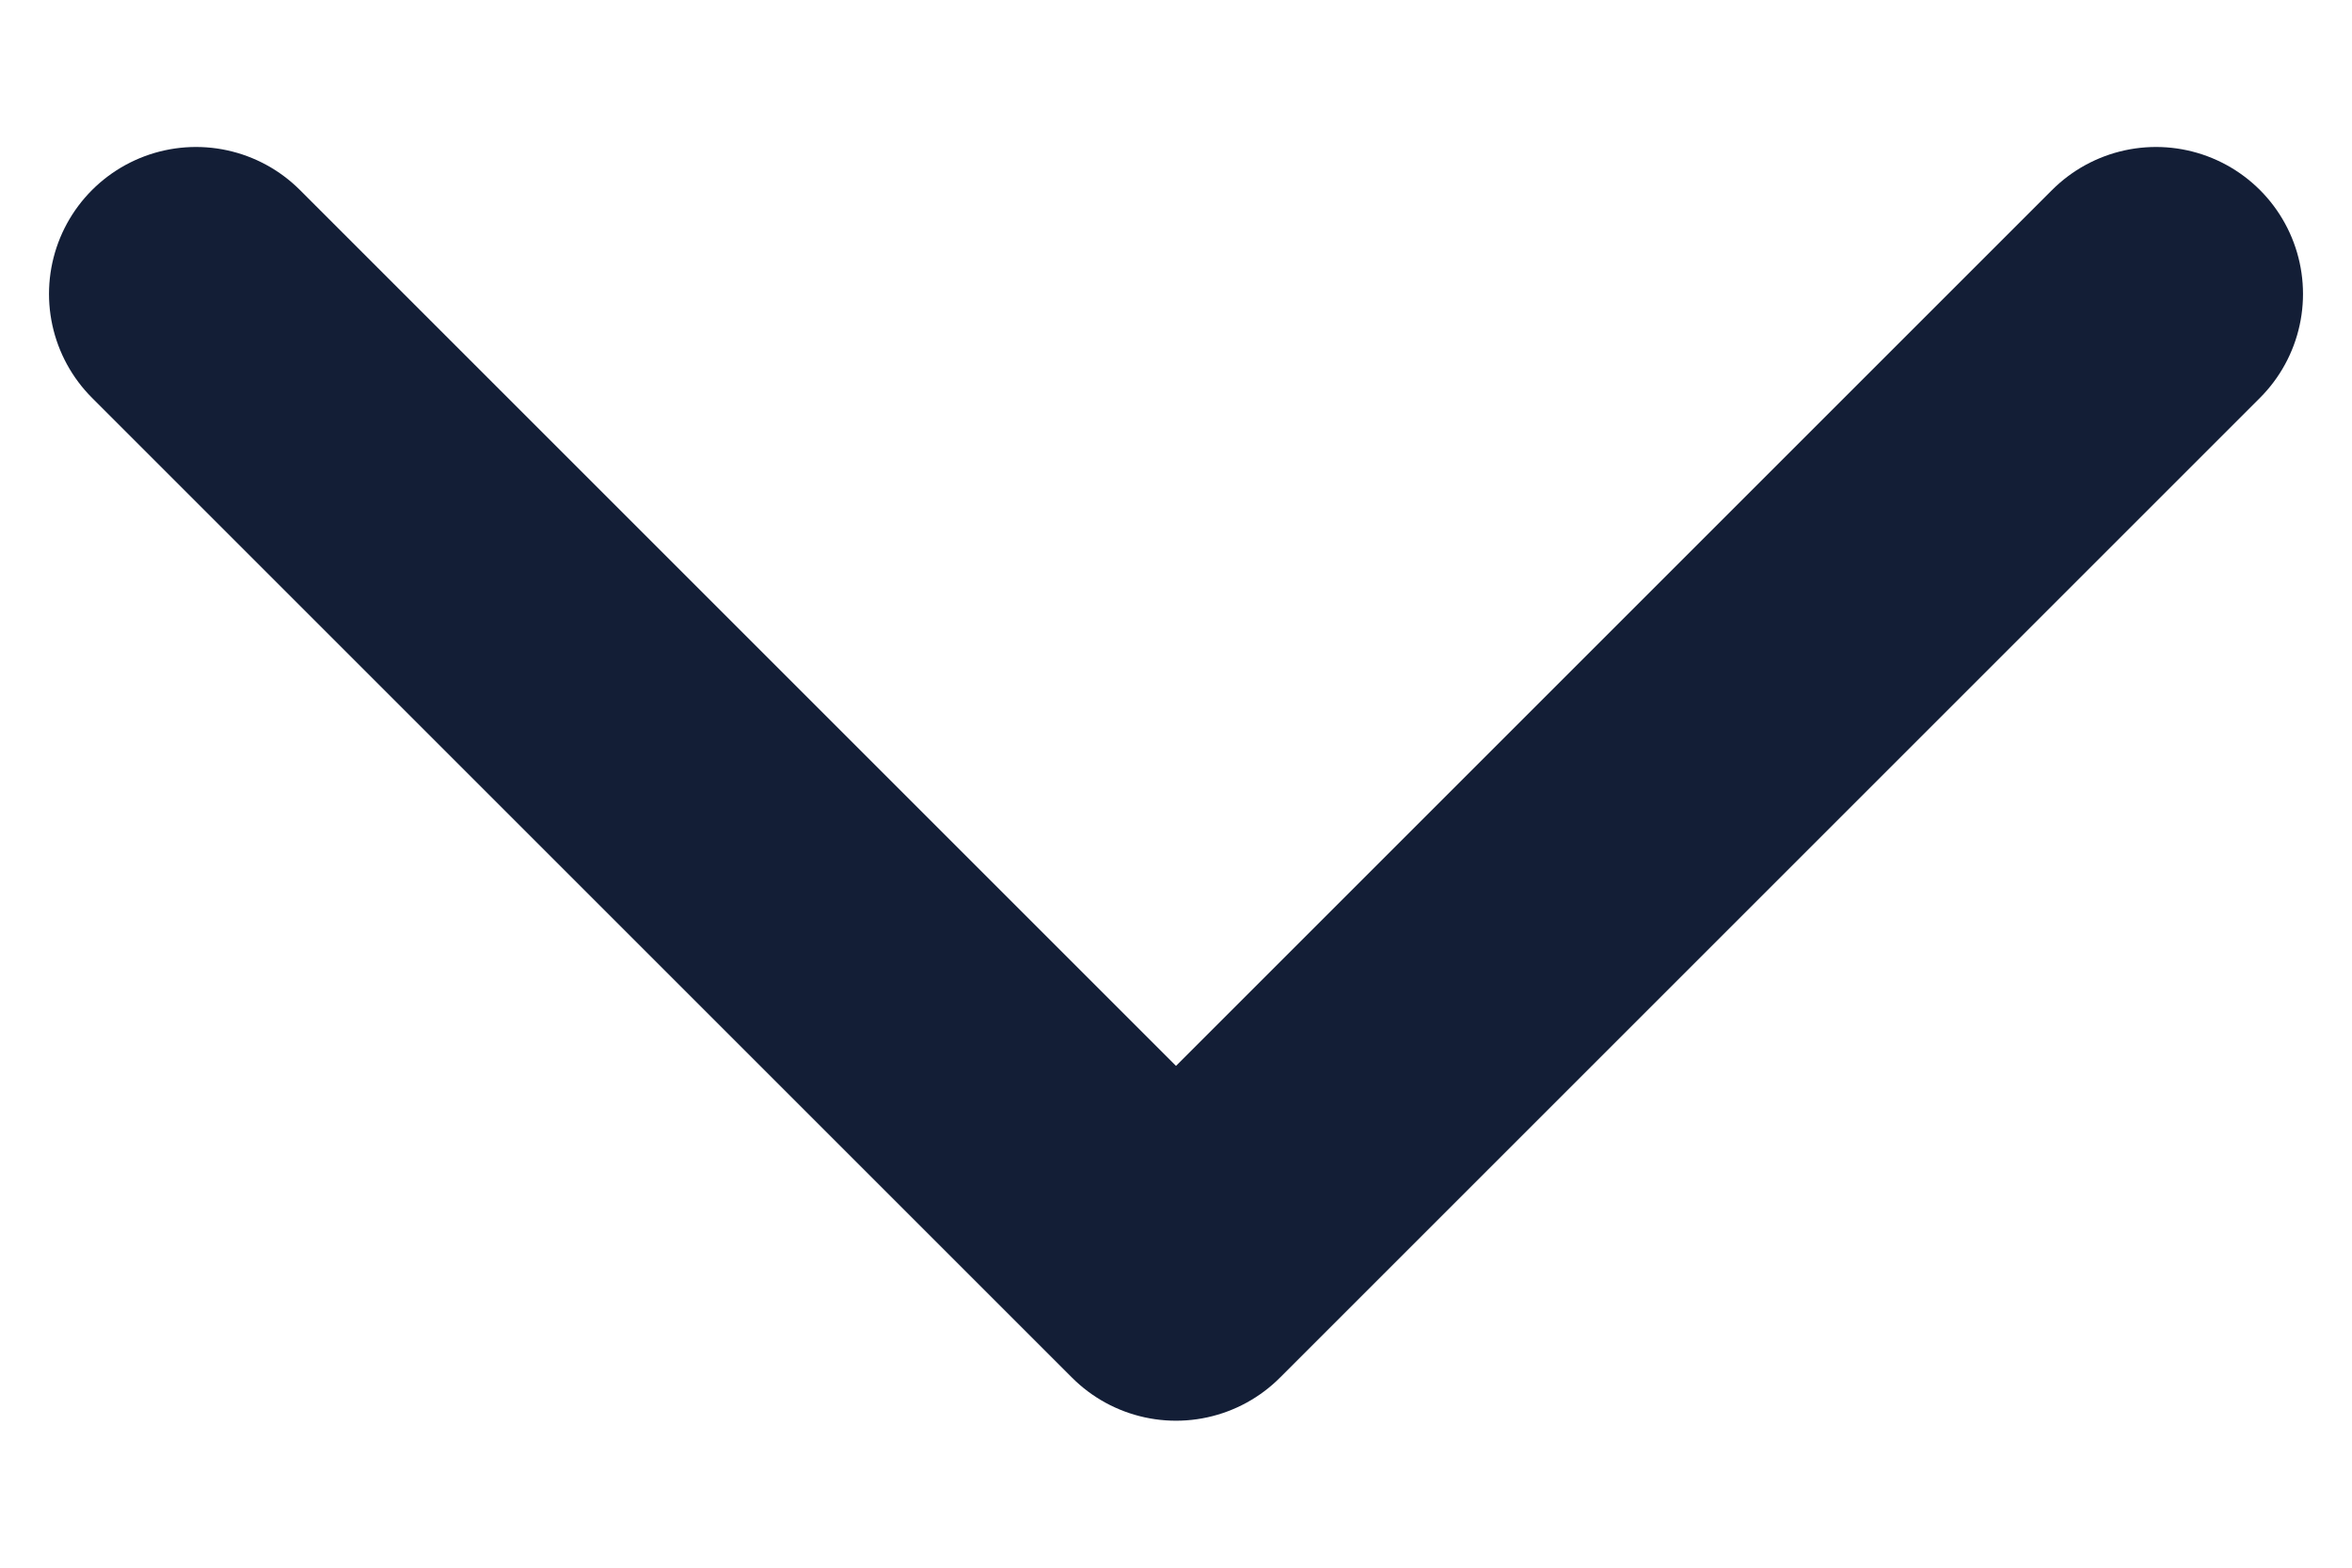
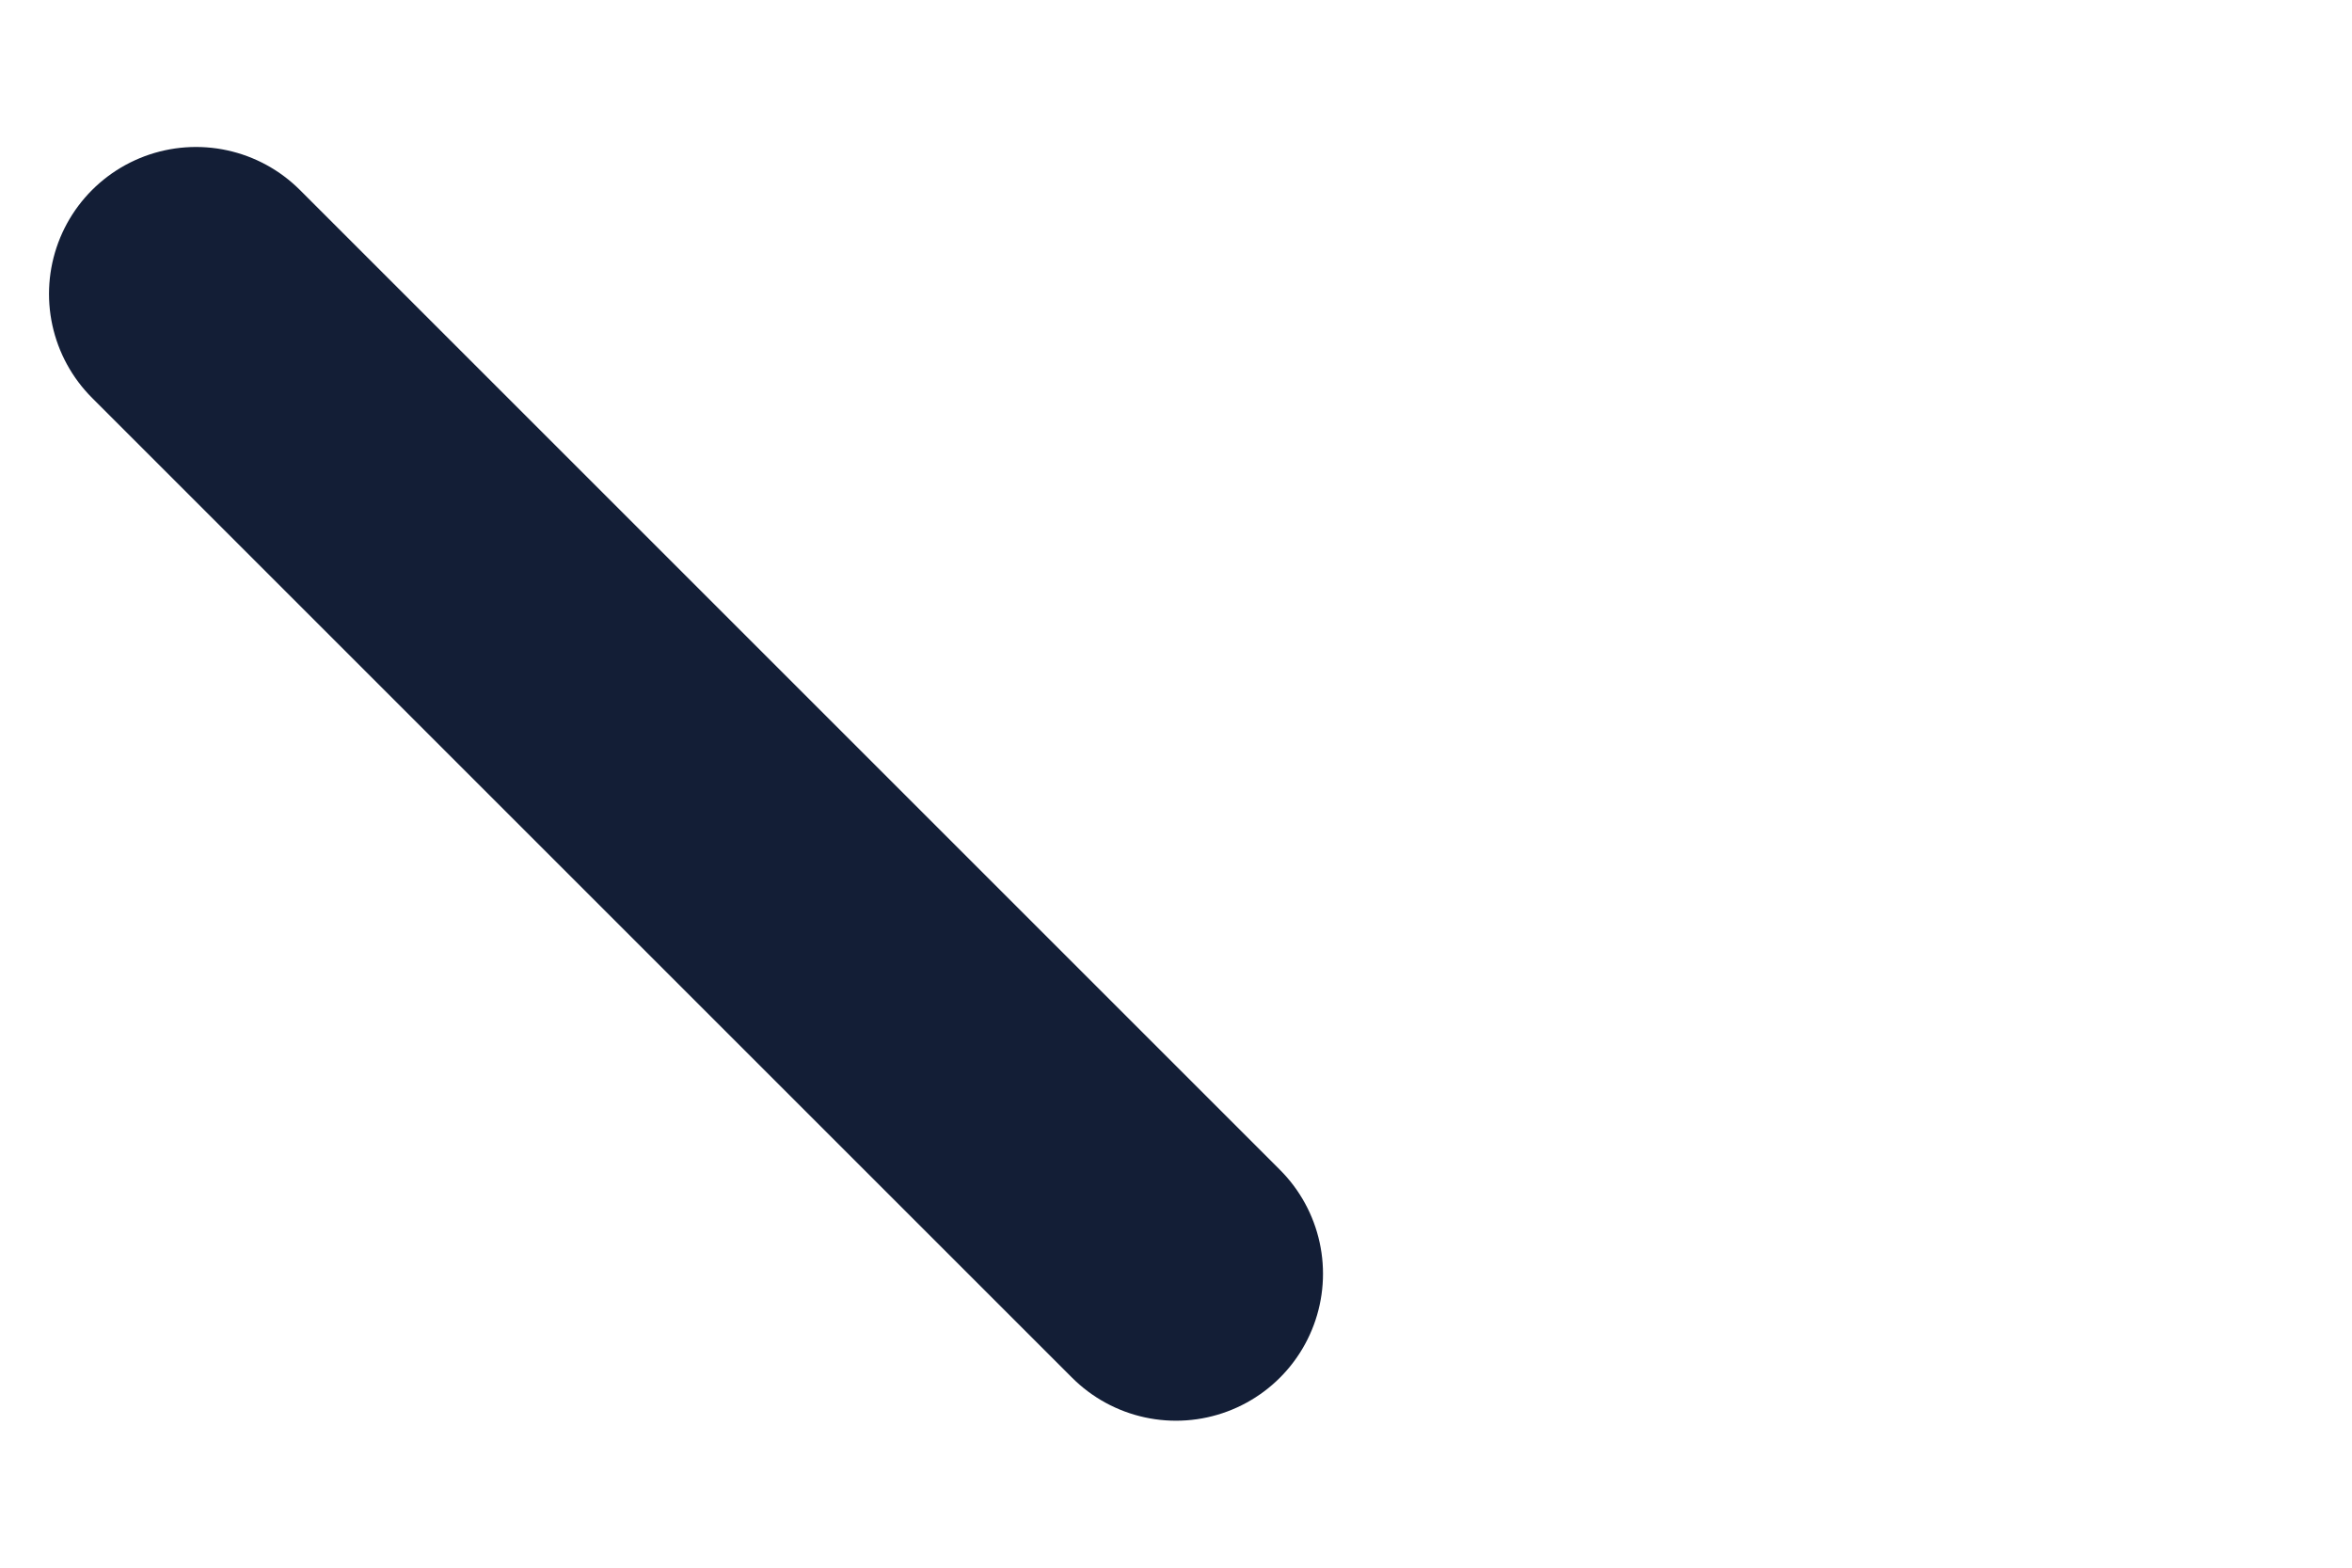
<svg xmlns="http://www.w3.org/2000/svg" width="12" height="8" viewBox="0 0 12 8" fill="none">
-   <path d="M1 1.5L6 6.5L11 1.5" stroke="#131E36" stroke-width="1.5" stroke-linecap="round" stroke-linejoin="round" />
+   <path d="M1 1.5L6 6.5" stroke="#131E36" stroke-width="1.5" stroke-linecap="round" stroke-linejoin="round" />
</svg>